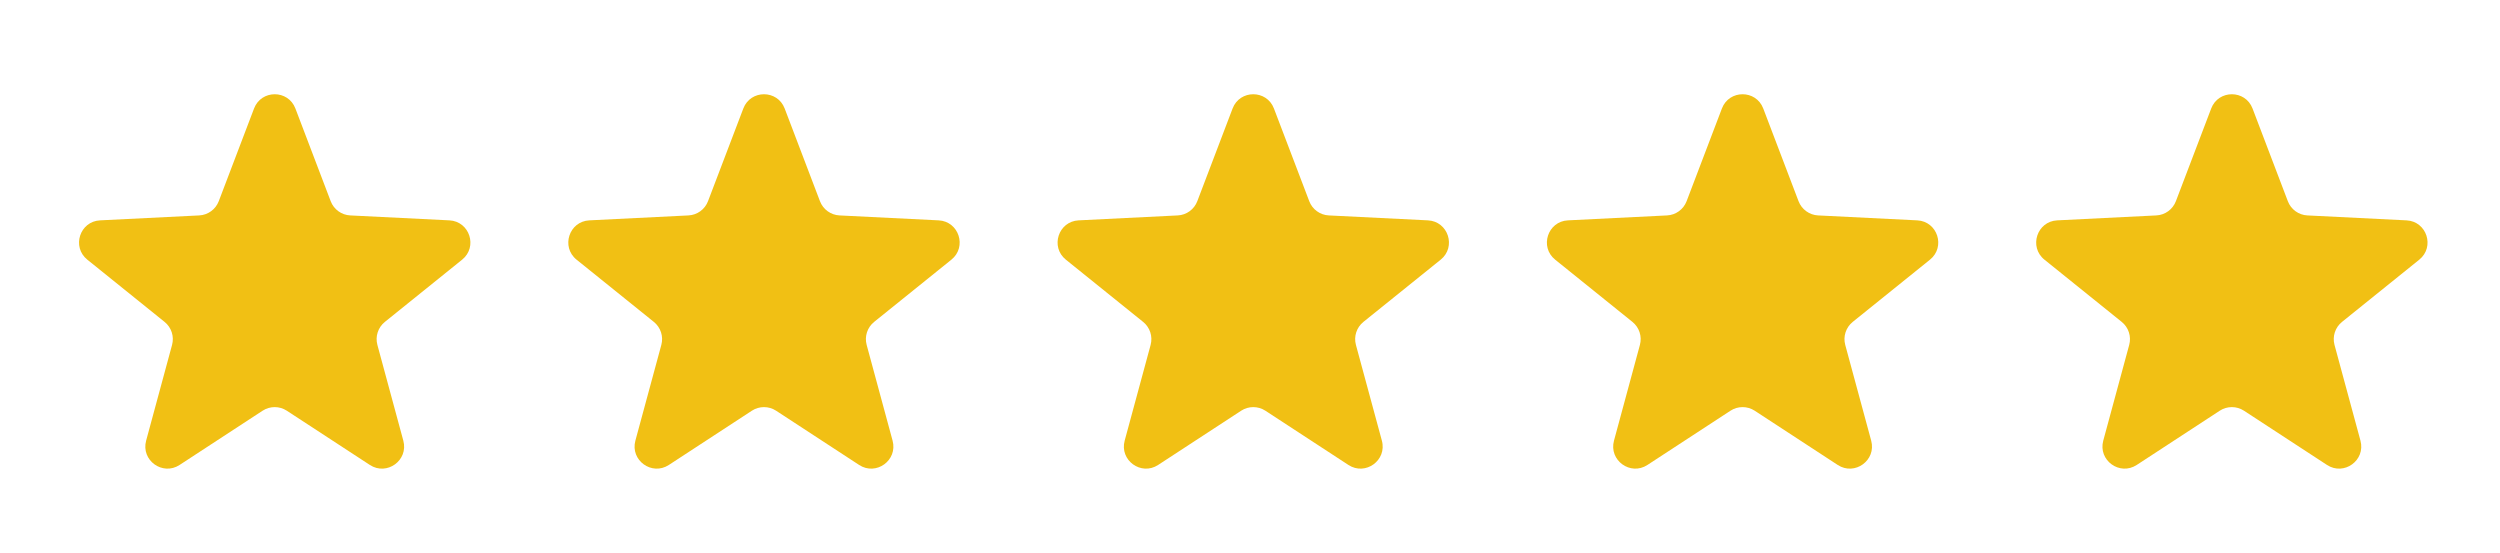
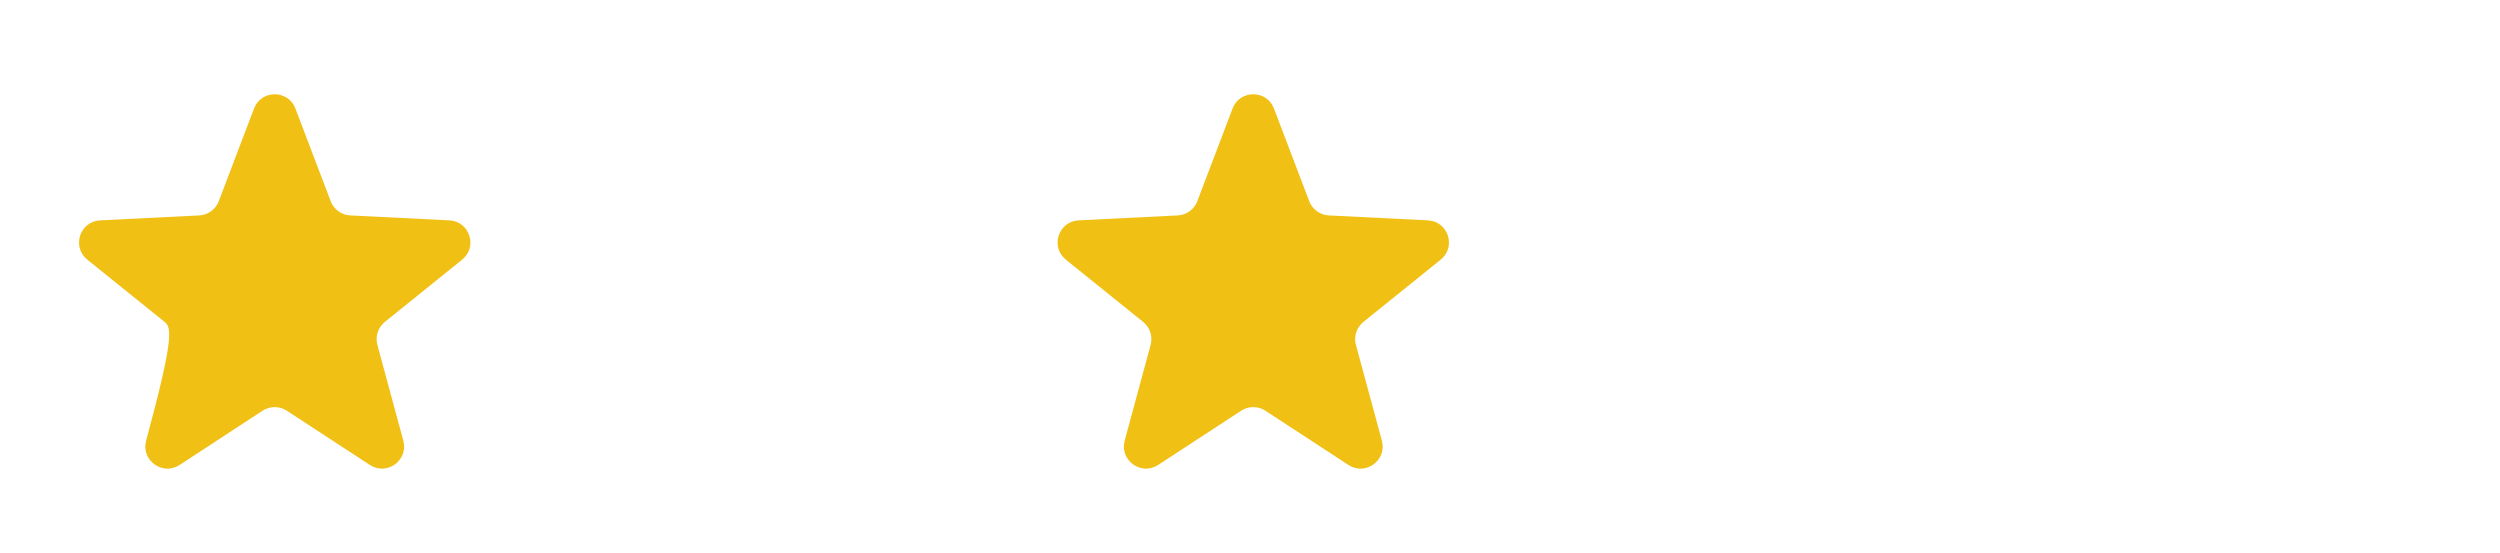
<svg xmlns="http://www.w3.org/2000/svg" width="113" height="25" viewBox="0 0 113 25" fill="none">
-   <path d="M11.483 4.904C11.81 4.045 13.025 4.045 13.352 4.904L14.947 9.094C15.088 9.465 15.436 9.718 15.832 9.737L20.311 9.96C21.229 10.005 21.604 11.161 20.888 11.737L17.396 14.55C17.087 14.799 16.954 15.207 17.058 15.59L18.23 19.918C18.471 20.805 17.488 21.519 16.718 21.016L12.964 18.564C12.632 18.347 12.203 18.347 11.87 18.564L8.117 21.016C7.347 21.519 6.364 20.805 6.605 19.918L7.777 15.59C7.881 15.207 7.748 14.799 7.439 14.55L3.947 11.737C3.231 11.161 3.606 10.005 4.524 9.96L9.003 9.737C9.399 9.718 9.746 9.465 9.888 9.094L11.483 4.904Z" fill="#F1C014" />
-   <path d="M33.598 4.904C33.925 4.045 35.14 4.045 35.467 4.904L37.062 9.094C37.203 9.465 37.551 9.718 37.947 9.737L42.425 9.96C43.343 10.005 43.719 11.161 43.003 11.737L39.511 14.55C39.202 14.799 39.069 15.207 39.173 15.59L40.345 19.918C40.585 20.805 39.602 21.519 38.833 21.016L35.079 18.564C34.747 18.347 34.318 18.347 33.985 18.564L30.232 21.016C29.462 21.519 28.479 20.805 28.719 19.918L29.892 15.59C29.996 15.207 29.863 14.799 29.554 14.55L26.061 11.737C25.346 11.161 25.721 10.005 26.639 9.96L31.117 9.737C31.514 9.718 31.861 9.465 32.002 9.094L33.598 4.904Z" fill="#F1C014" />
+   <path d="M11.483 4.904C11.81 4.045 13.025 4.045 13.352 4.904L14.947 9.094C15.088 9.465 15.436 9.718 15.832 9.737L20.311 9.96C21.229 10.005 21.604 11.161 20.888 11.737L17.396 14.55C17.087 14.799 16.954 15.207 17.058 15.59L18.23 19.918C18.471 20.805 17.488 21.519 16.718 21.016L12.964 18.564C12.632 18.347 12.203 18.347 11.87 18.564L8.117 21.016C7.347 21.519 6.364 20.805 6.605 19.918C7.881 15.207 7.748 14.799 7.439 14.55L3.947 11.737C3.231 11.161 3.606 10.005 4.524 9.96L9.003 9.737C9.399 9.718 9.746 9.465 9.888 9.094L11.483 4.904Z" fill="#F1C014" />
  <path d="M55.713 4.904C56.04 4.045 57.255 4.045 57.582 4.904L59.178 9.094C59.319 9.465 59.666 9.718 60.063 9.737L64.541 9.96C65.459 10.005 65.835 11.161 65.119 11.737L61.626 14.55C61.317 14.799 61.184 15.207 61.288 15.59L62.461 19.918C62.701 20.805 61.718 21.519 60.949 21.016L57.195 18.564C56.862 18.347 56.433 18.347 56.101 18.564L52.347 21.016C51.578 21.519 50.595 20.805 50.835 19.918L52.008 15.59C52.111 15.207 51.979 14.799 51.669 14.55L48.177 11.737C47.461 11.161 47.837 10.005 48.755 9.96L53.233 9.737C53.63 9.718 53.977 9.465 54.118 9.094L55.713 4.904Z" fill="#F1C014" />
-   <path d="M77.83 4.904C78.157 4.045 79.372 4.045 79.699 4.904L81.294 9.094C81.436 9.465 81.783 9.718 82.18 9.737L86.658 9.96C87.576 10.005 87.951 11.161 87.235 11.737L83.743 14.55C83.434 14.799 83.301 15.207 83.405 15.59L84.578 19.918C84.818 20.805 83.835 21.519 83.065 21.016L79.312 18.564C78.979 18.347 78.55 18.347 78.218 18.564L74.464 21.016C73.695 21.519 72.712 20.805 72.952 19.918L74.124 15.59C74.228 15.207 74.095 14.799 73.786 14.55L70.294 11.737C69.578 11.161 69.954 10.005 70.871 9.96L75.35 9.737C75.746 9.718 76.094 9.465 76.235 9.094L77.83 4.904Z" fill="#F1C014" />
-   <path d="M99.946 4.904C100.273 4.045 101.488 4.045 101.815 4.904L103.41 9.094C103.551 9.465 103.898 9.718 104.295 9.737L108.773 9.96C109.691 10.005 110.067 11.161 109.351 11.737L105.859 14.55C105.549 14.799 105.417 15.207 105.52 15.59L106.693 19.918C106.933 20.805 105.95 21.519 105.181 21.016L101.427 18.564C101.095 18.347 100.665 18.347 100.333 18.564L96.58 21.016C95.81 21.519 94.827 20.805 95.067 19.918L96.24 15.59C96.344 15.207 96.211 14.799 95.902 14.55L92.409 11.737C91.694 11.161 92.069 10.005 92.987 9.96L97.465 9.737C97.862 9.718 98.209 9.465 98.35 9.094L99.946 4.904Z" fill="#F1C014" />
</svg>